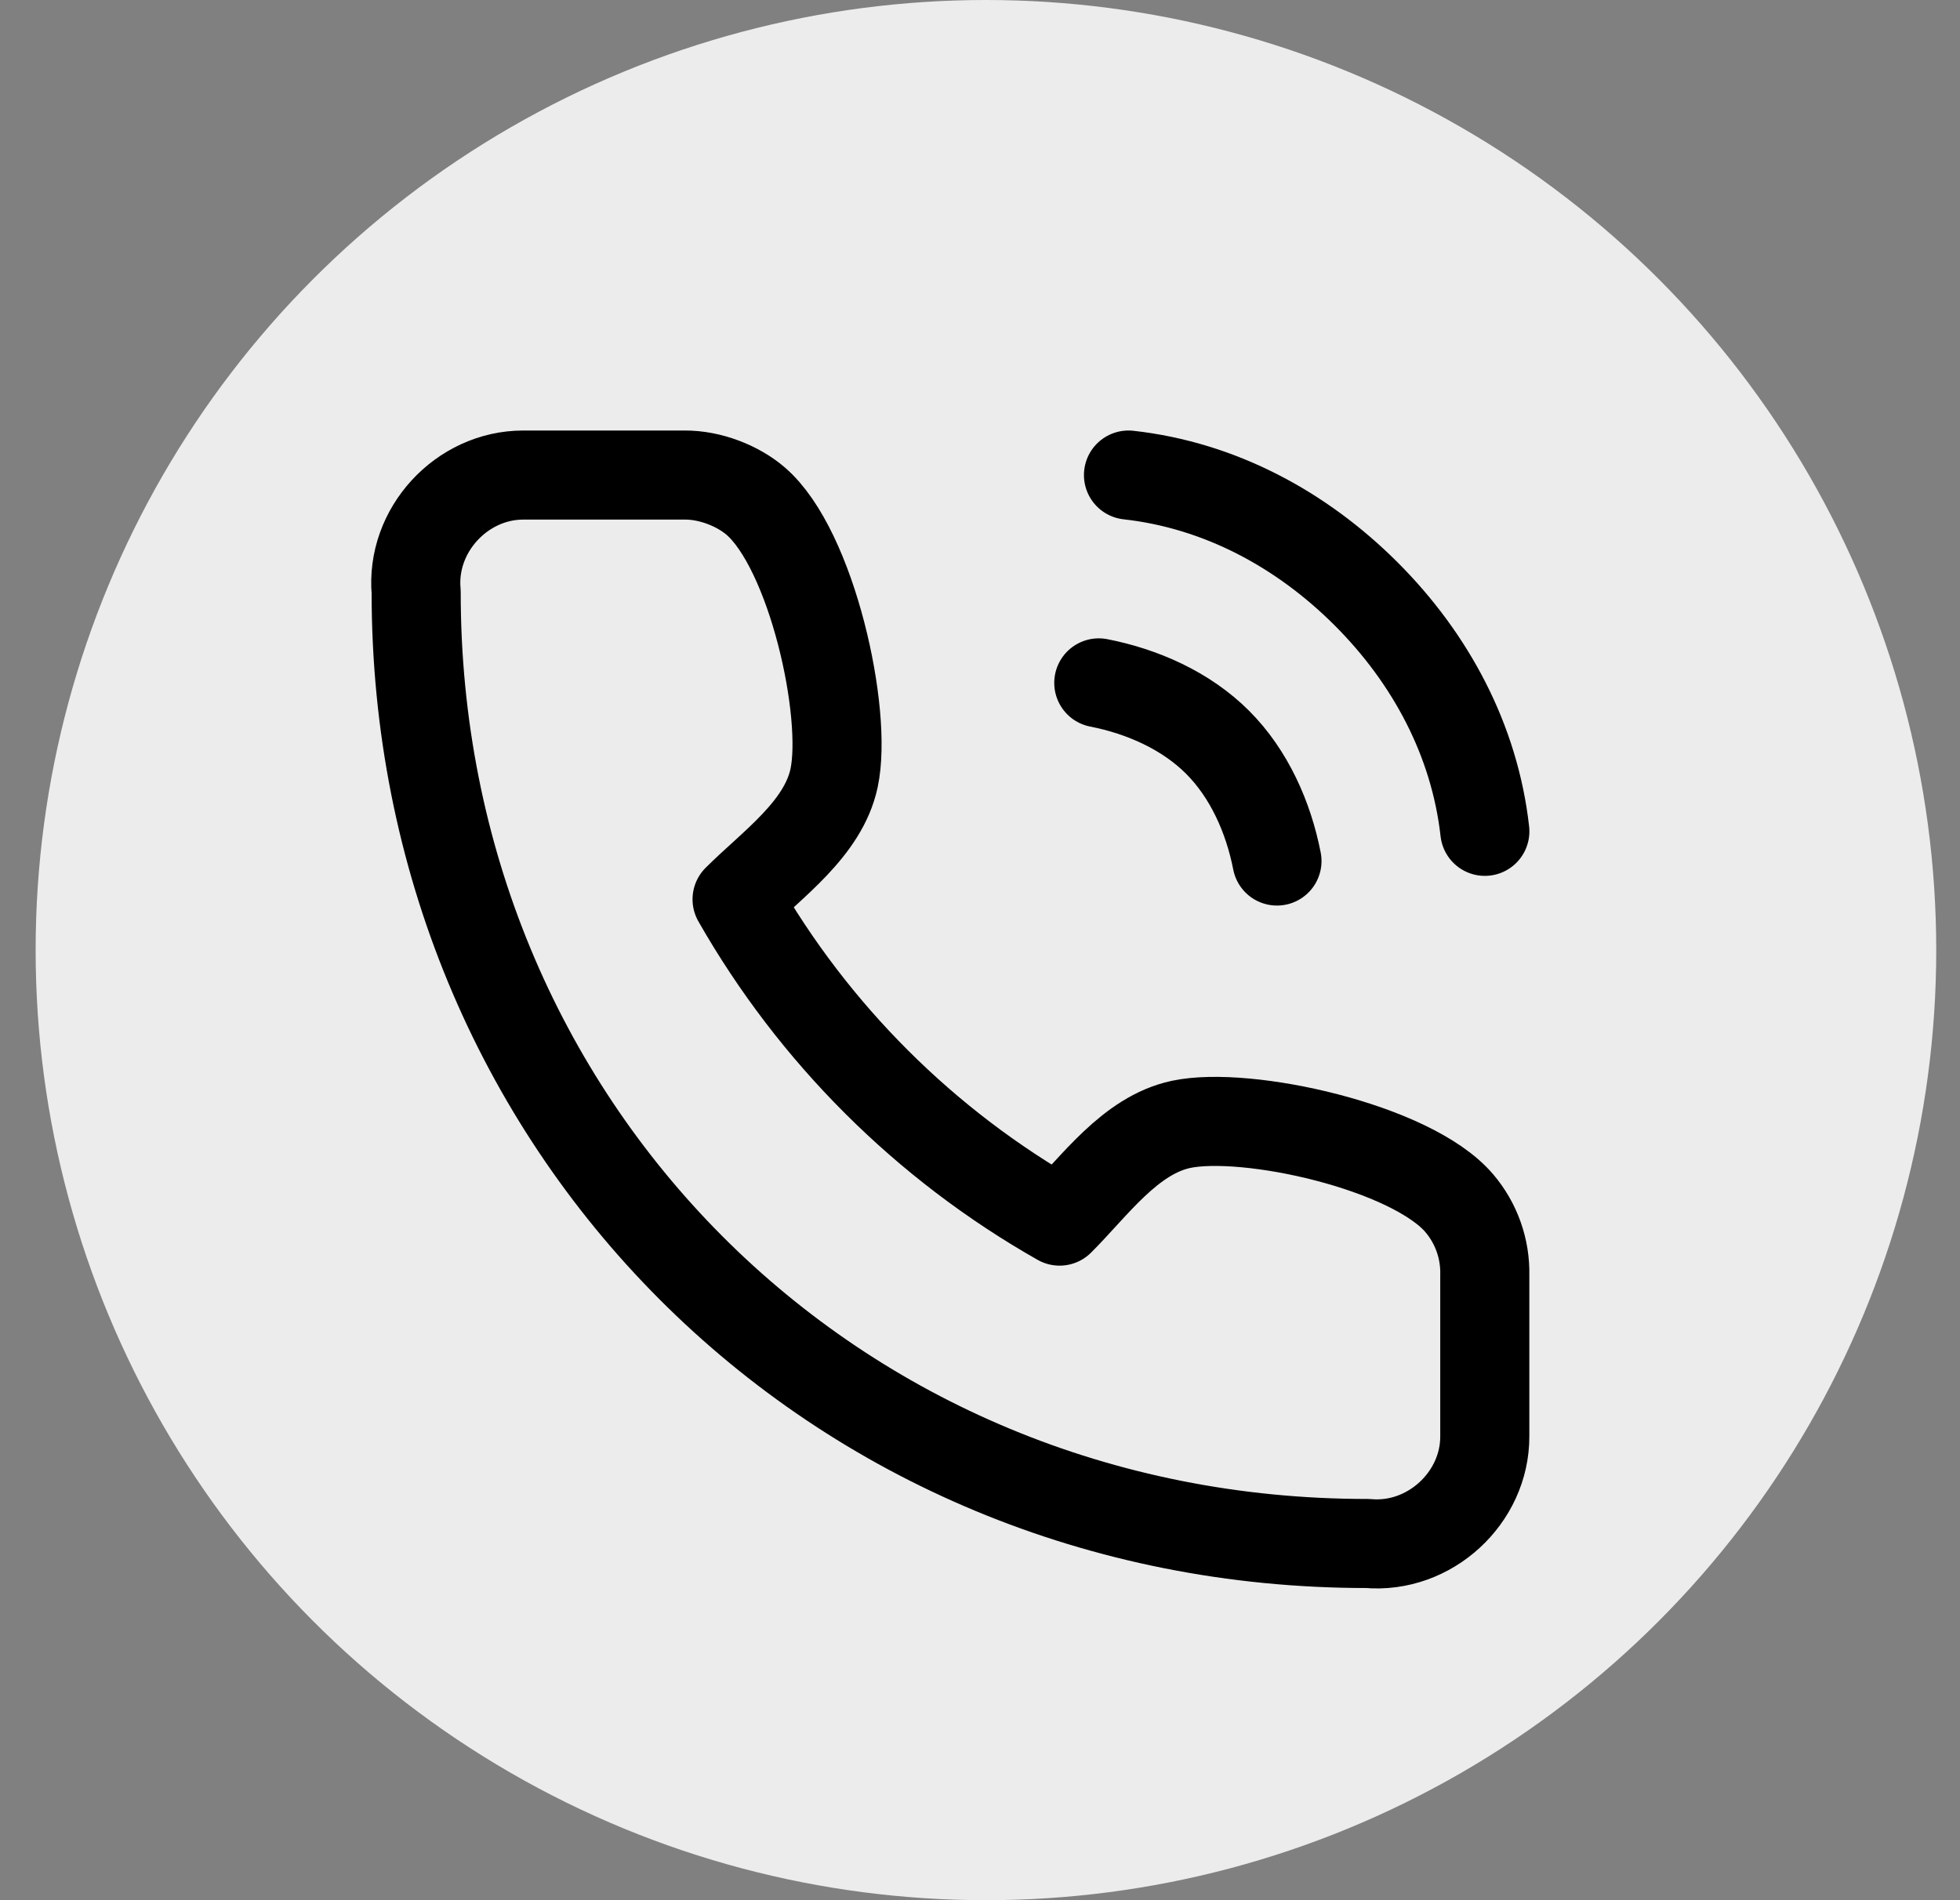
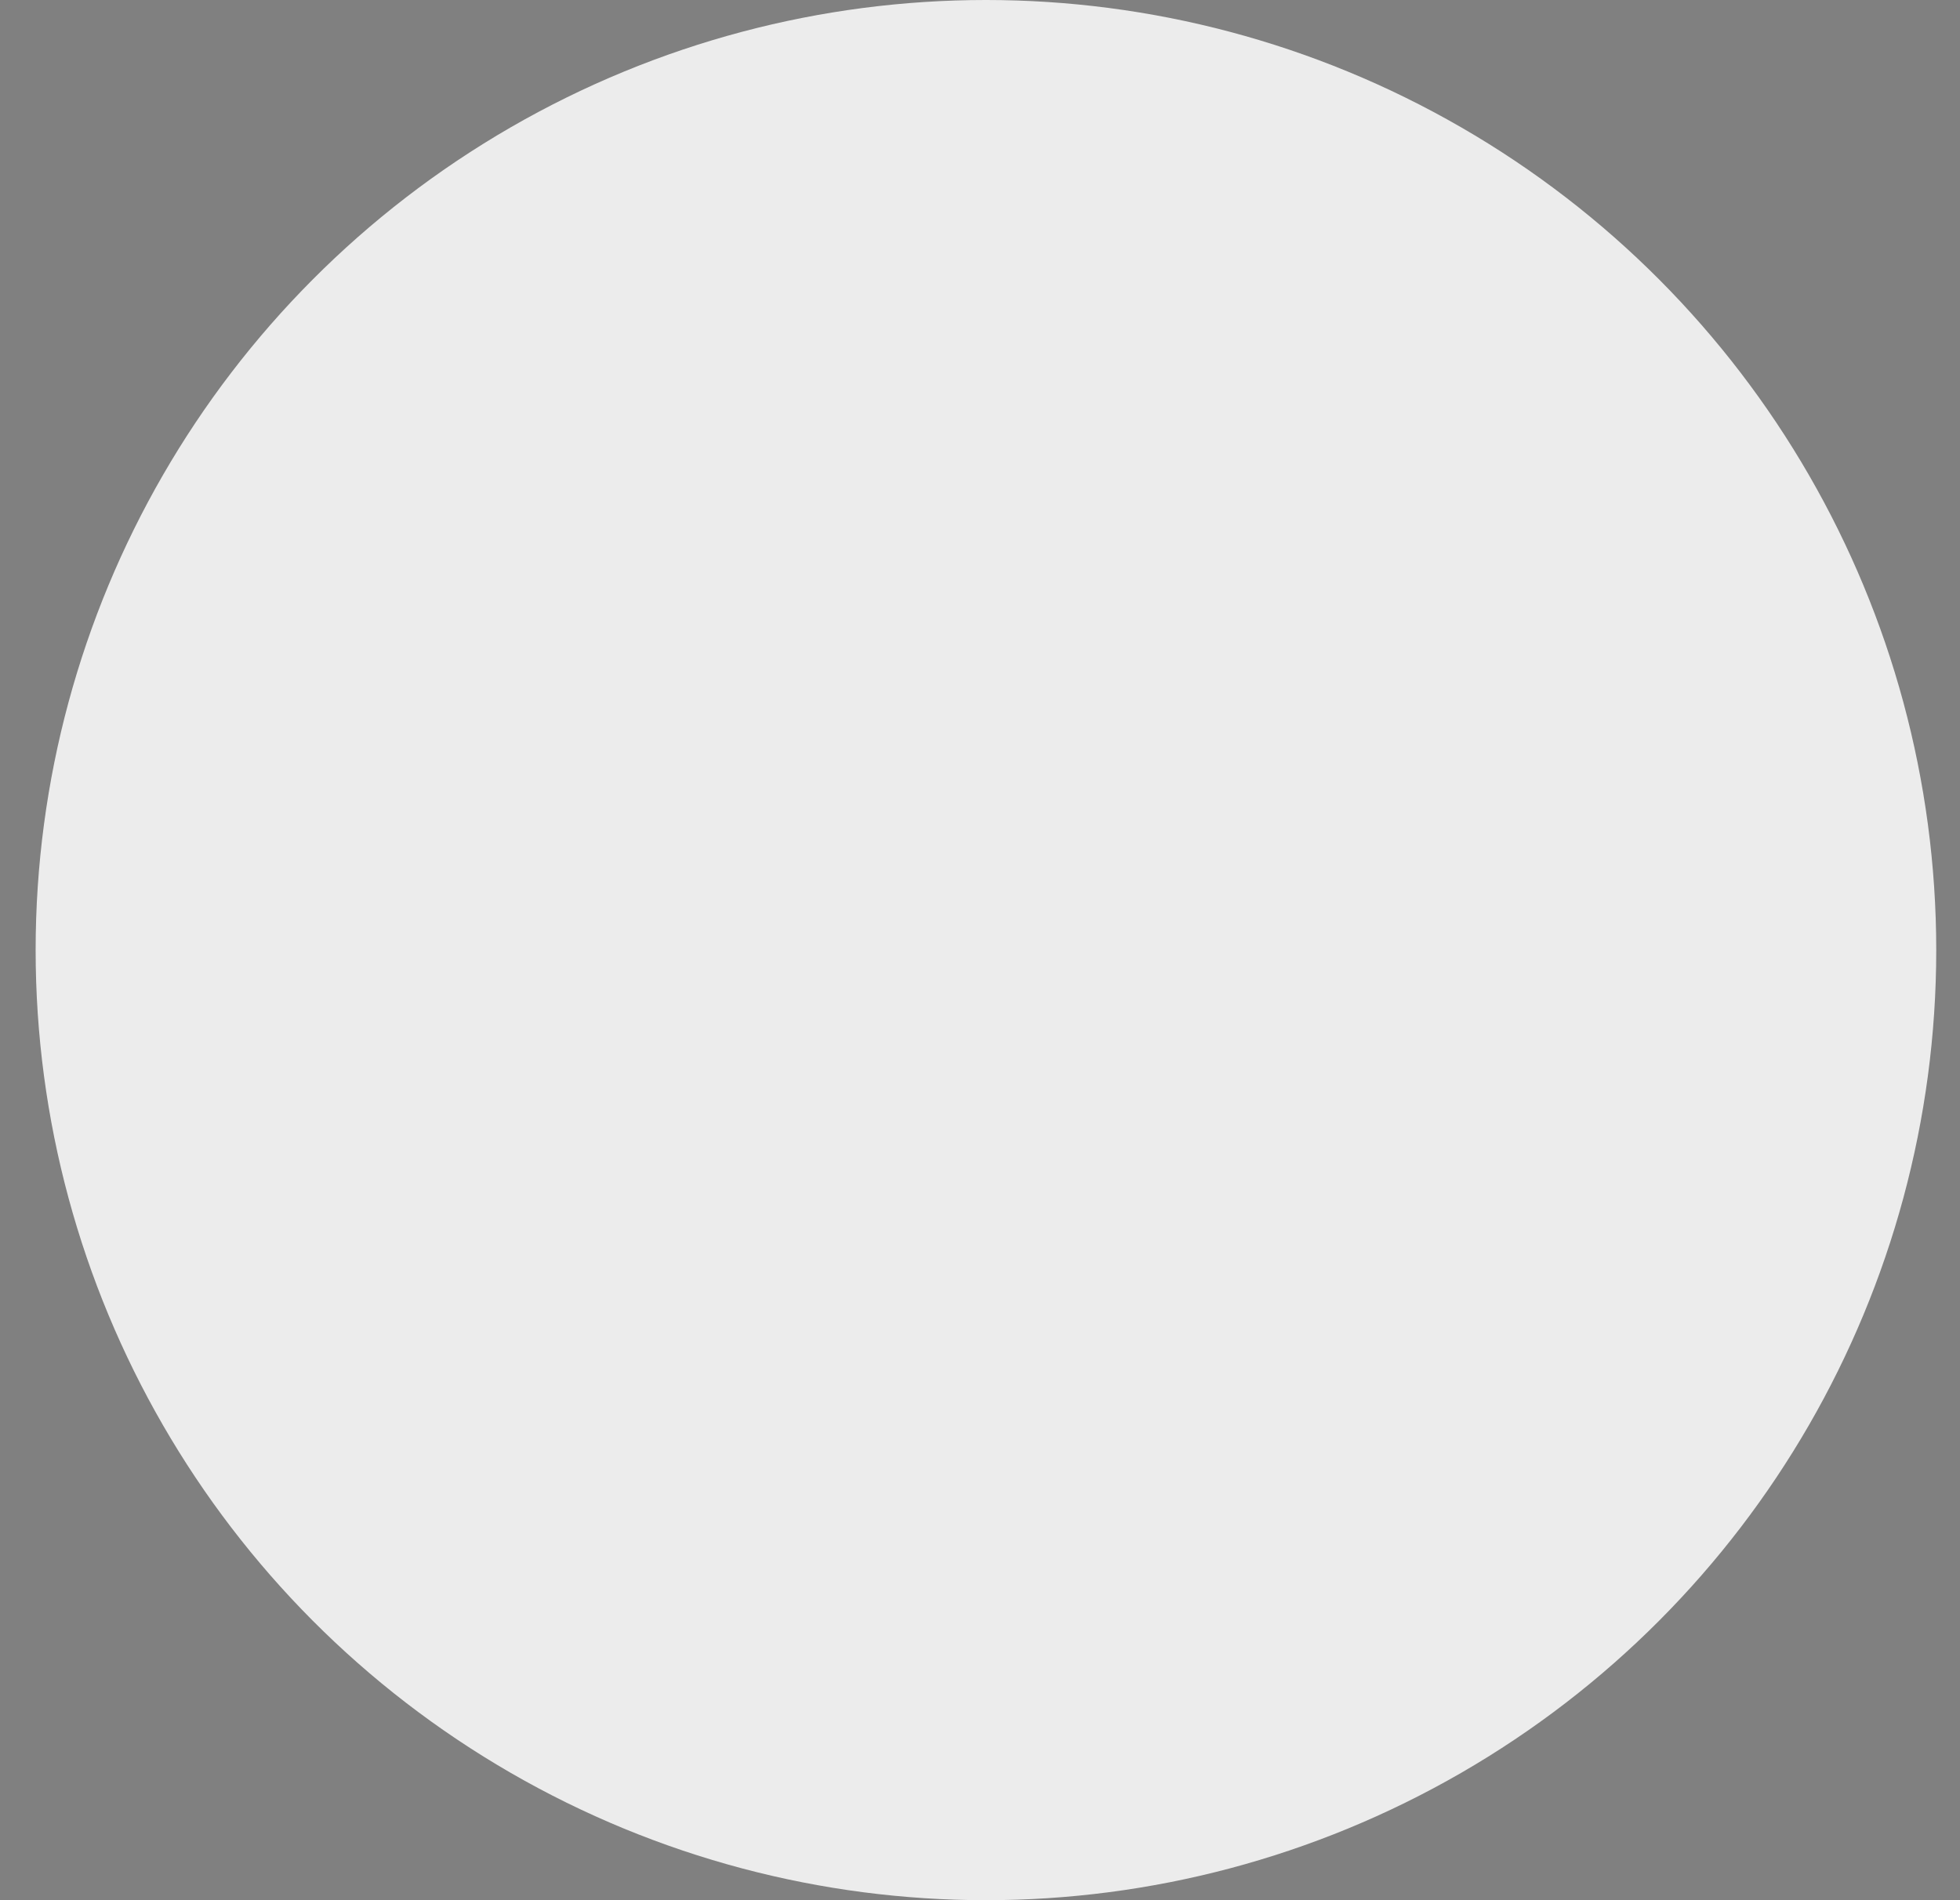
<svg xmlns="http://www.w3.org/2000/svg" width="33" height="32" viewBox="0 0 33 32" fill="none">
  <rect x="0" y="0" width="33" height="32" fill="#808080" stroke="none" />
  <circle cx="16.6" cy="16" r="16" fill="#ECECEC" />
-   <path d="M18.5 11.5C19.237 11.644 19.969 11.969 20.5 12.5C21.031 13.031 21.356 13.763 21.5 14.5M19 8C20.531 8.17 21.91 8.911 23 10C24.09 11.089 24.828 12.469 25 14M24.999 21.477V24.186C25.004 25.222 24.072 26.087 23.026 25.993C14 26 7 18.935 7.007 9.969C6.913 8.929 7.774 8.001 8.808 8H11.523C11.963 7.996 12.429 8.186 12.721 8.437C13.668 9.249 14.277 12.008 14.043 13.104C13.86 13.96 12.997 14.559 12.41 15.145C13.699 17.406 15.575 19.279 17.84 20.564C18.427 19.979 19.027 19.118 19.885 18.935C20.985 18.701 23.761 19.311 24.571 20.264C24.858 20.602 25.01 21.034 24.999 21.477Z" stroke="black" stroke-width="1.5" stroke-linecap="round" stroke-linejoin="round" />
</svg>